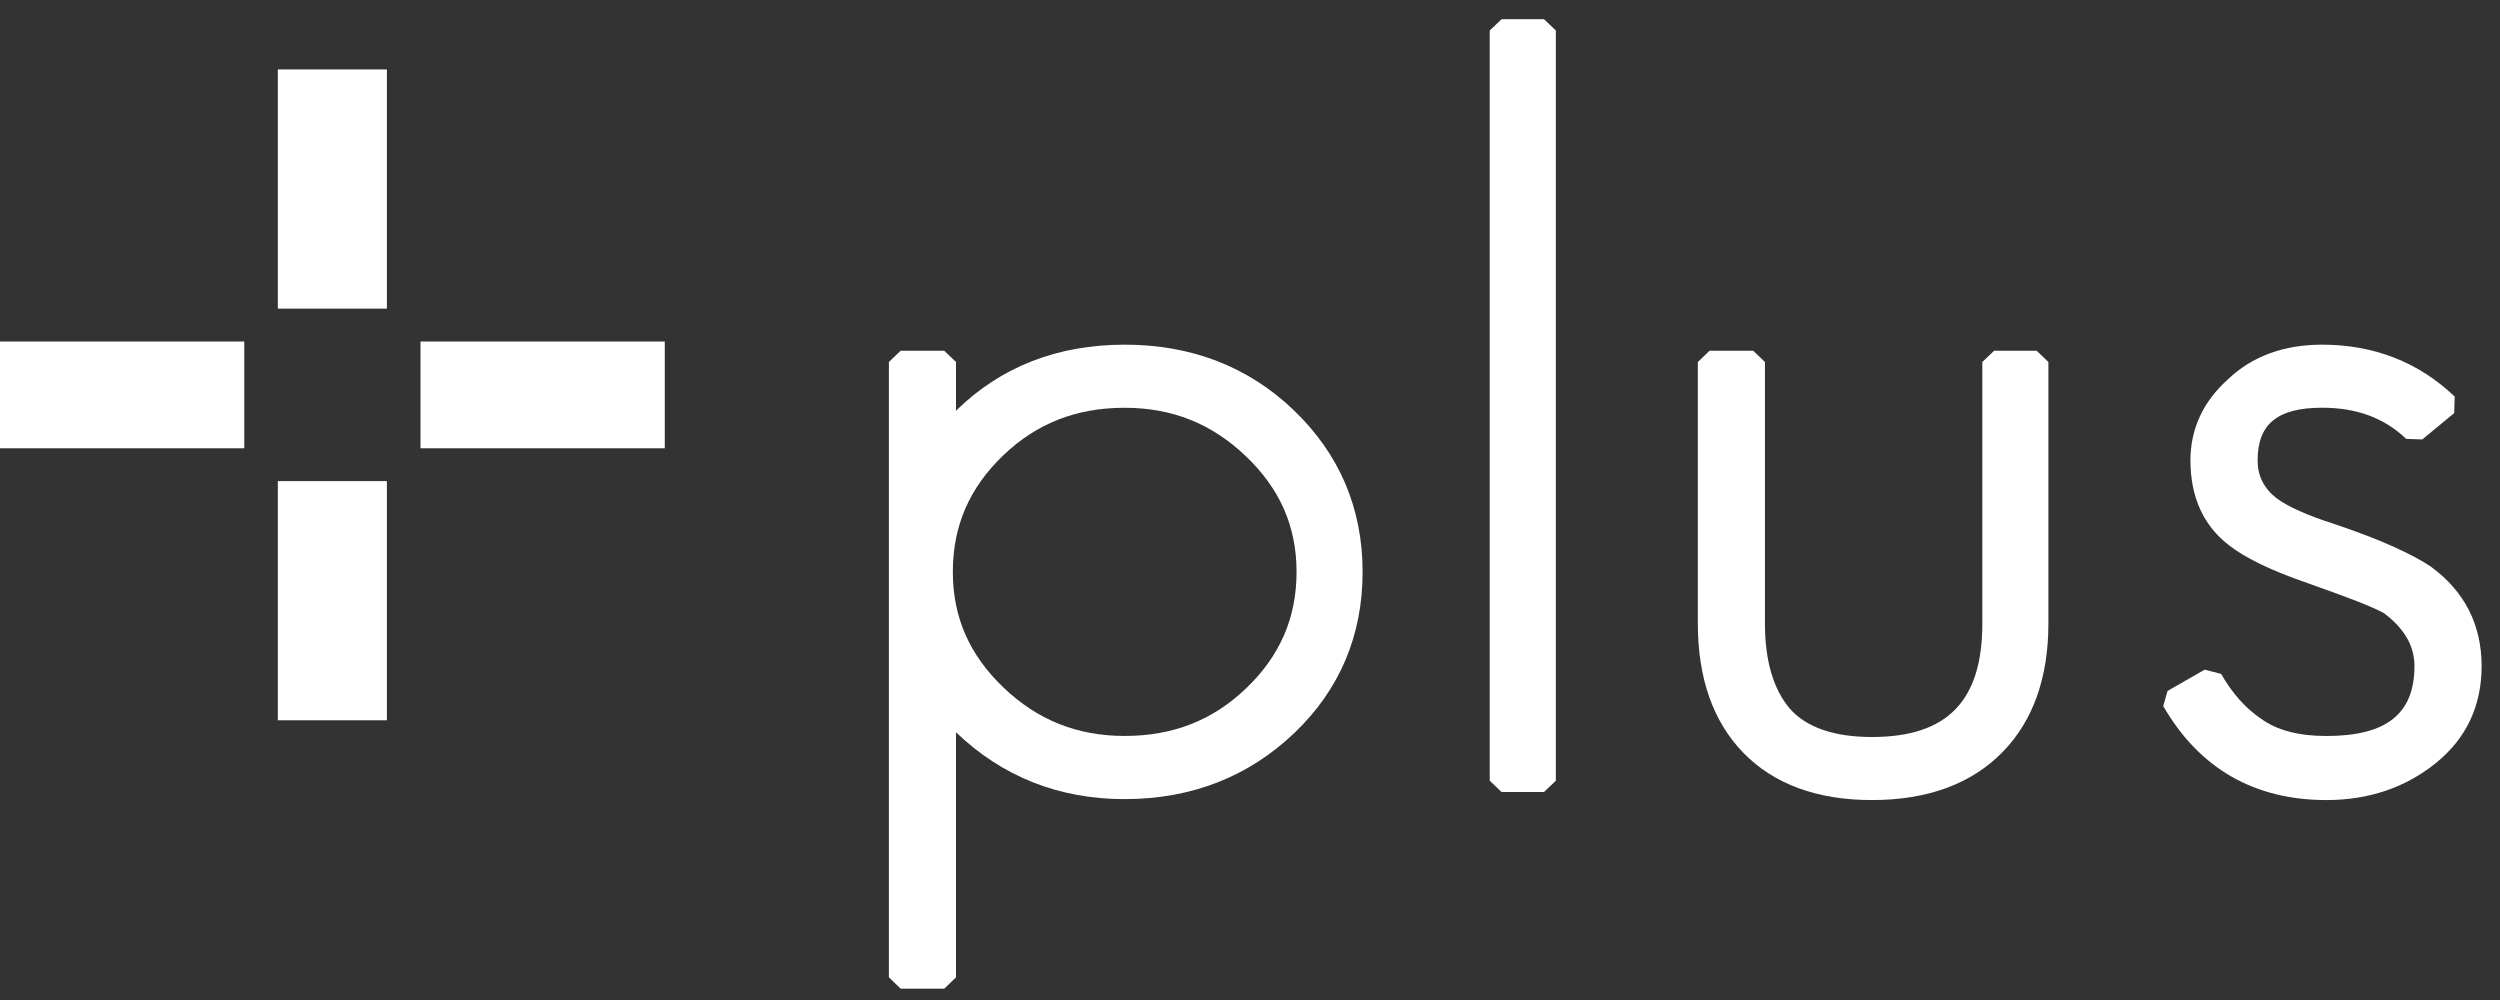
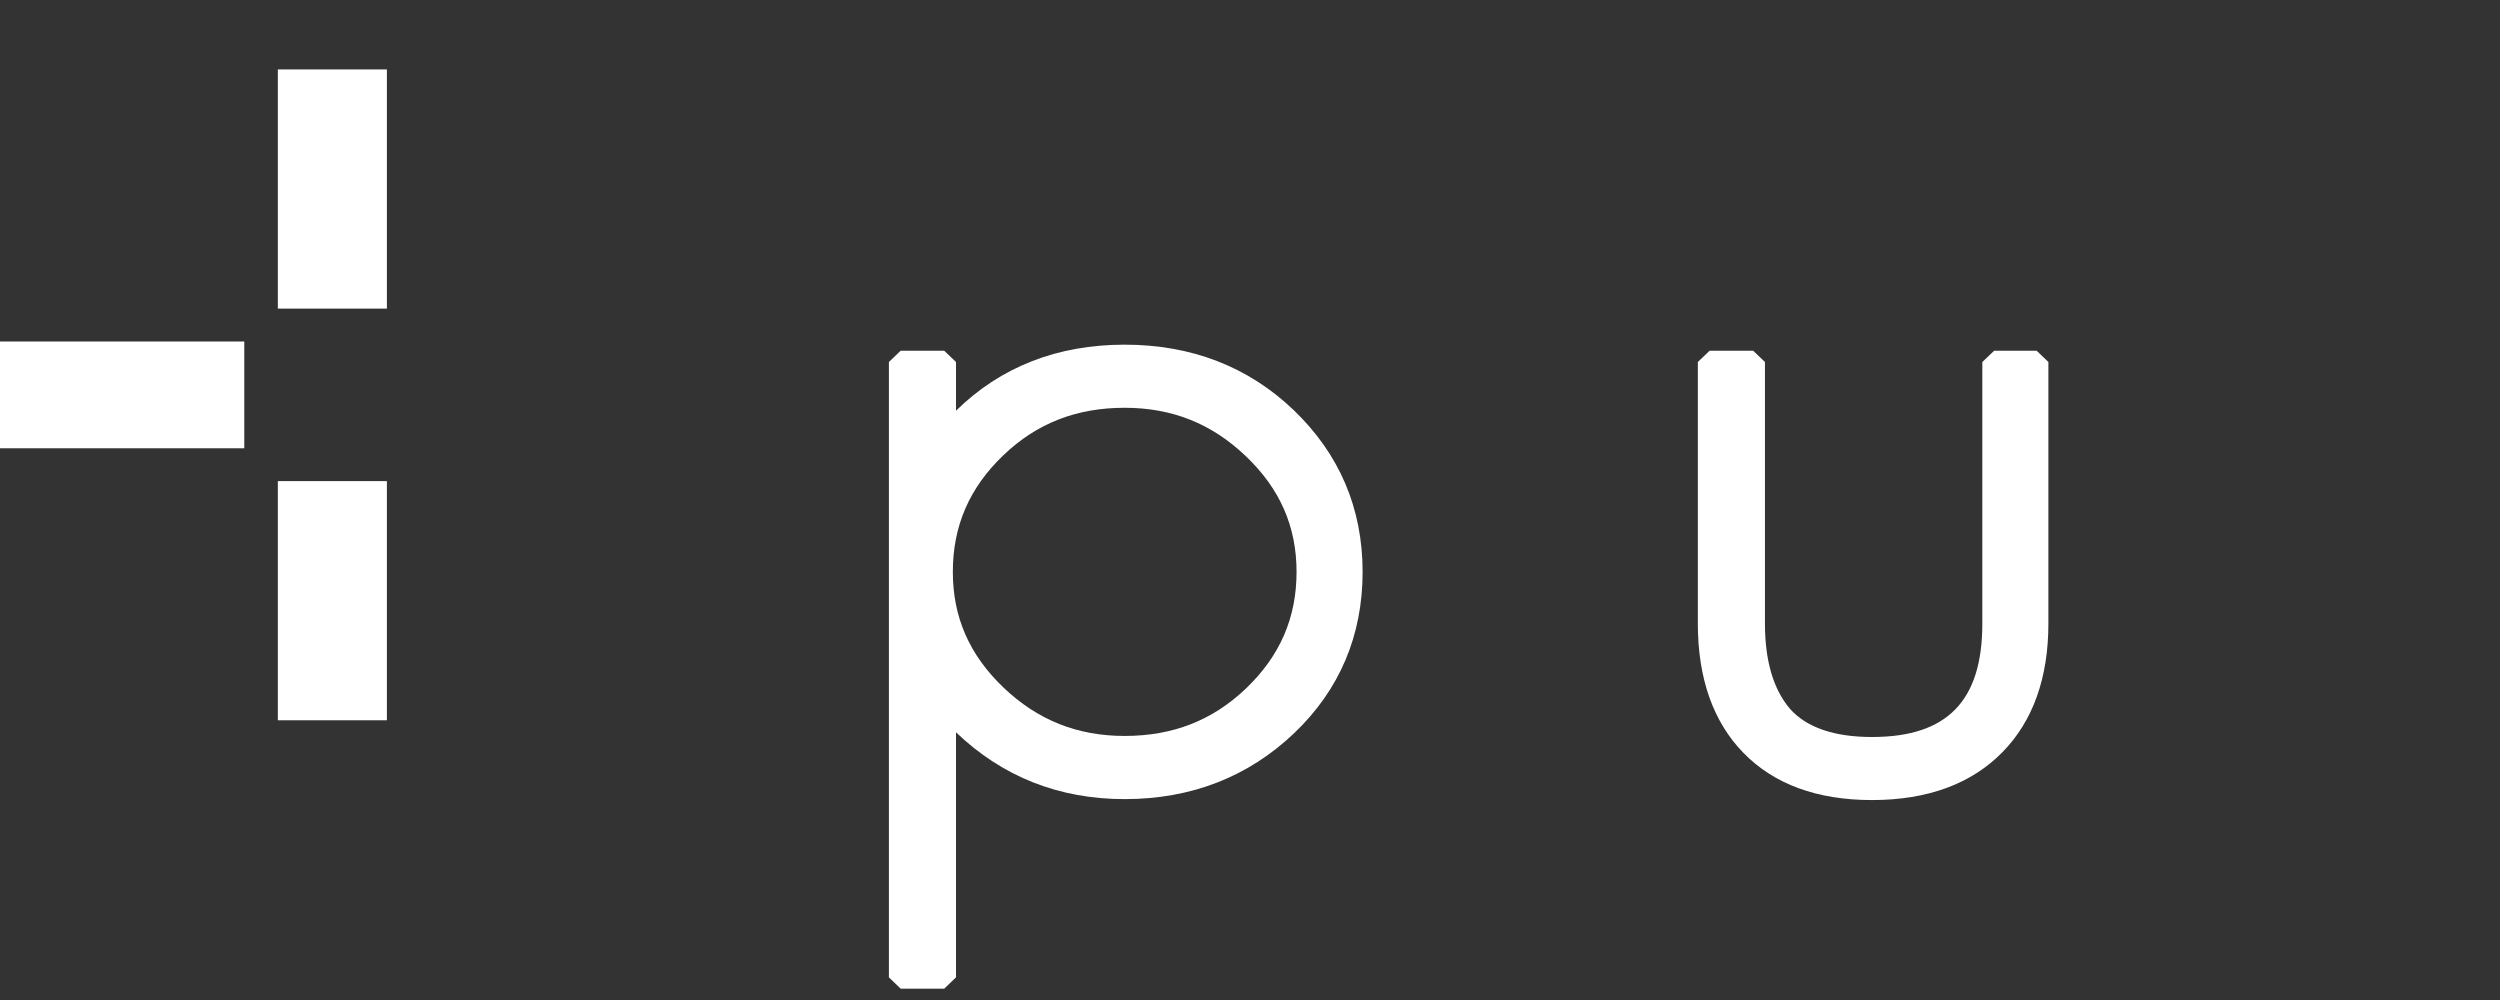
<svg xmlns="http://www.w3.org/2000/svg" width="45px" height="18px" viewBox="0 0 45 18" version="1.1">
  <rect x="0" y="0" width="45" height="18" fill="#333333" stroke="none" />
  <title>btn-plus-active</title>
  <desc>Created with Sketch.</desc>
  <defs />
  <g id="Symbols" stroke="none" stroke-width="1" fill="none" fill-rule="evenodd">
    <g id="ヘッダー（ログイン）" transform="translate(-246, -55)" fill="#FFFFFF">
      <g id="ヘッダー">
        <g id="ナビゲーション" transform="translate(0, 49)">
          <g id="グローバルナビ">
            <g id="Plus" transform="translate(232, 0)">
              <g id="btn-plus-active" transform="translate(14, 6)">
                <g id="+" transform="translate(0, 1)">
                  <polygon id="Fill-1" points="0 7.069 4.397 7.069 4.397 5.147 0 5.147" />
-                   <polygon id="Fill-2" points="7.569 7.069 11.966 7.069 11.966 5.147 7.569 5.147" />
                  <polygon id="Fill-3" points="5.001 11.965 6.964 11.965 6.964 7.66 5.001 7.66" />
                  <polygon id="Fill-4" points="5.001 4.555 6.964 4.555 6.964 0.25 5.001 0.25" />
                </g>
                <g id="Plus" transform="translate(16, 0)">
                  <path d="M4.244,13.247 C3.391,13.247 2.678,12.963 2.063,12.376 C1.449,11.79 1.151,11.109 1.151,10.294 C1.151,9.466 1.449,8.779 2.063,8.192 C2.664,7.618 3.377,7.34 4.244,7.34 C5.098,7.34 5.812,7.625 6.425,8.211 C7.04,8.797 7.338,9.478 7.338,10.294 C7.338,11.121 7.04,11.808 6.425,12.395 C5.824,12.968 5.111,13.247 4.244,13.247 M4.244,6.204 C3.031,6.204 2.012,6.604 1.208,7.393 L1.208,6.516 L0.996,6.313 L0.212,6.313 L0,6.516 L0,17.592 L0.212,17.796 L0.996,17.796 L1.208,17.592 L1.208,13.181 C2.039,13.979 3.058,14.384 4.244,14.384 C5.444,14.384 6.472,13.983 7.3,13.192 C8.114,12.414 8.527,11.438 8.527,10.294 C8.527,9.148 8.108,8.167 7.28,7.376 C6.465,6.599 5.444,6.204 4.244,6.204" id="Fill-1" />
-                   <polygon id="Fill-4" points="11.028 0.346 10.815 0.549 10.815 14.053 11.028 14.256 11.792 14.256 12.005 14.053 12.005 0.549 11.792 0.346" />
                  <path d="M19.895,6.313 L19.682,6.516 L19.682,11.224 C19.682,12.617 19.051,13.266 17.696,13.266 C17.014,13.266 16.516,13.094 16.218,12.757 C15.92,12.407 15.769,11.892 15.769,11.224 L15.769,6.516 L15.557,6.313 L14.773,6.313 L14.561,6.516 L14.561,11.224 C14.561,12.21 14.837,12.993 15.382,13.552 C15.931,14.116 16.71,14.401 17.696,14.401 C18.697,14.401 19.489,14.109 20.05,13.533 C20.595,12.974 20.871,12.198 20.871,11.224 L20.871,6.516 L20.659,6.313 L19.895,6.313 Z" id="Fill-7" />
-                   <path d="M27.759,10.202 C27.607,10.097 27.384,9.977 27.095,9.846 C26.81,9.716 26.443,9.575 26,9.426 C25.53,9.276 25.185,9.121 24.979,8.969 C24.748,8.789 24.637,8.565 24.637,8.286 C24.637,7.632 24.995,7.339 25.8,7.339 C26.422,7.339 26.917,7.523 27.312,7.9 L27.601,7.91 L28.175,7.436 L28.185,7.139 C27.536,6.519 26.733,6.204 25.8,6.204 C25.107,6.204 24.536,6.415 24.107,6.824 C23.657,7.227 23.428,7.719 23.428,8.286 C23.428,8.944 23.66,9.457 24.118,9.812 C24.419,10.047 24.889,10.274 25.554,10.502 C25.896,10.623 26.184,10.729 26.418,10.819 C26.642,10.906 26.815,10.984 26.911,11.037 C27.281,11.315 27.46,11.627 27.46,11.991 C27.46,12.848 26.957,13.248 25.876,13.248 C25.378,13.248 24.984,13.145 24.7,12.938 C24.421,12.75 24.179,12.478 23.98,12.13 L23.684,12.054 L23.016,12.437 L22.938,12.709 C23.587,13.832 24.576,14.401 25.876,14.401 C26.638,14.401 27.301,14.176 27.848,13.733 C28.392,13.293 28.669,12.707 28.669,11.991 C28.669,11.247 28.364,10.646 27.759,10.202" id="Fill-9" />
                </g>
              </g>
            </g>
          </g>
        </g>
      </g>
    </g>
  </g>
</svg>